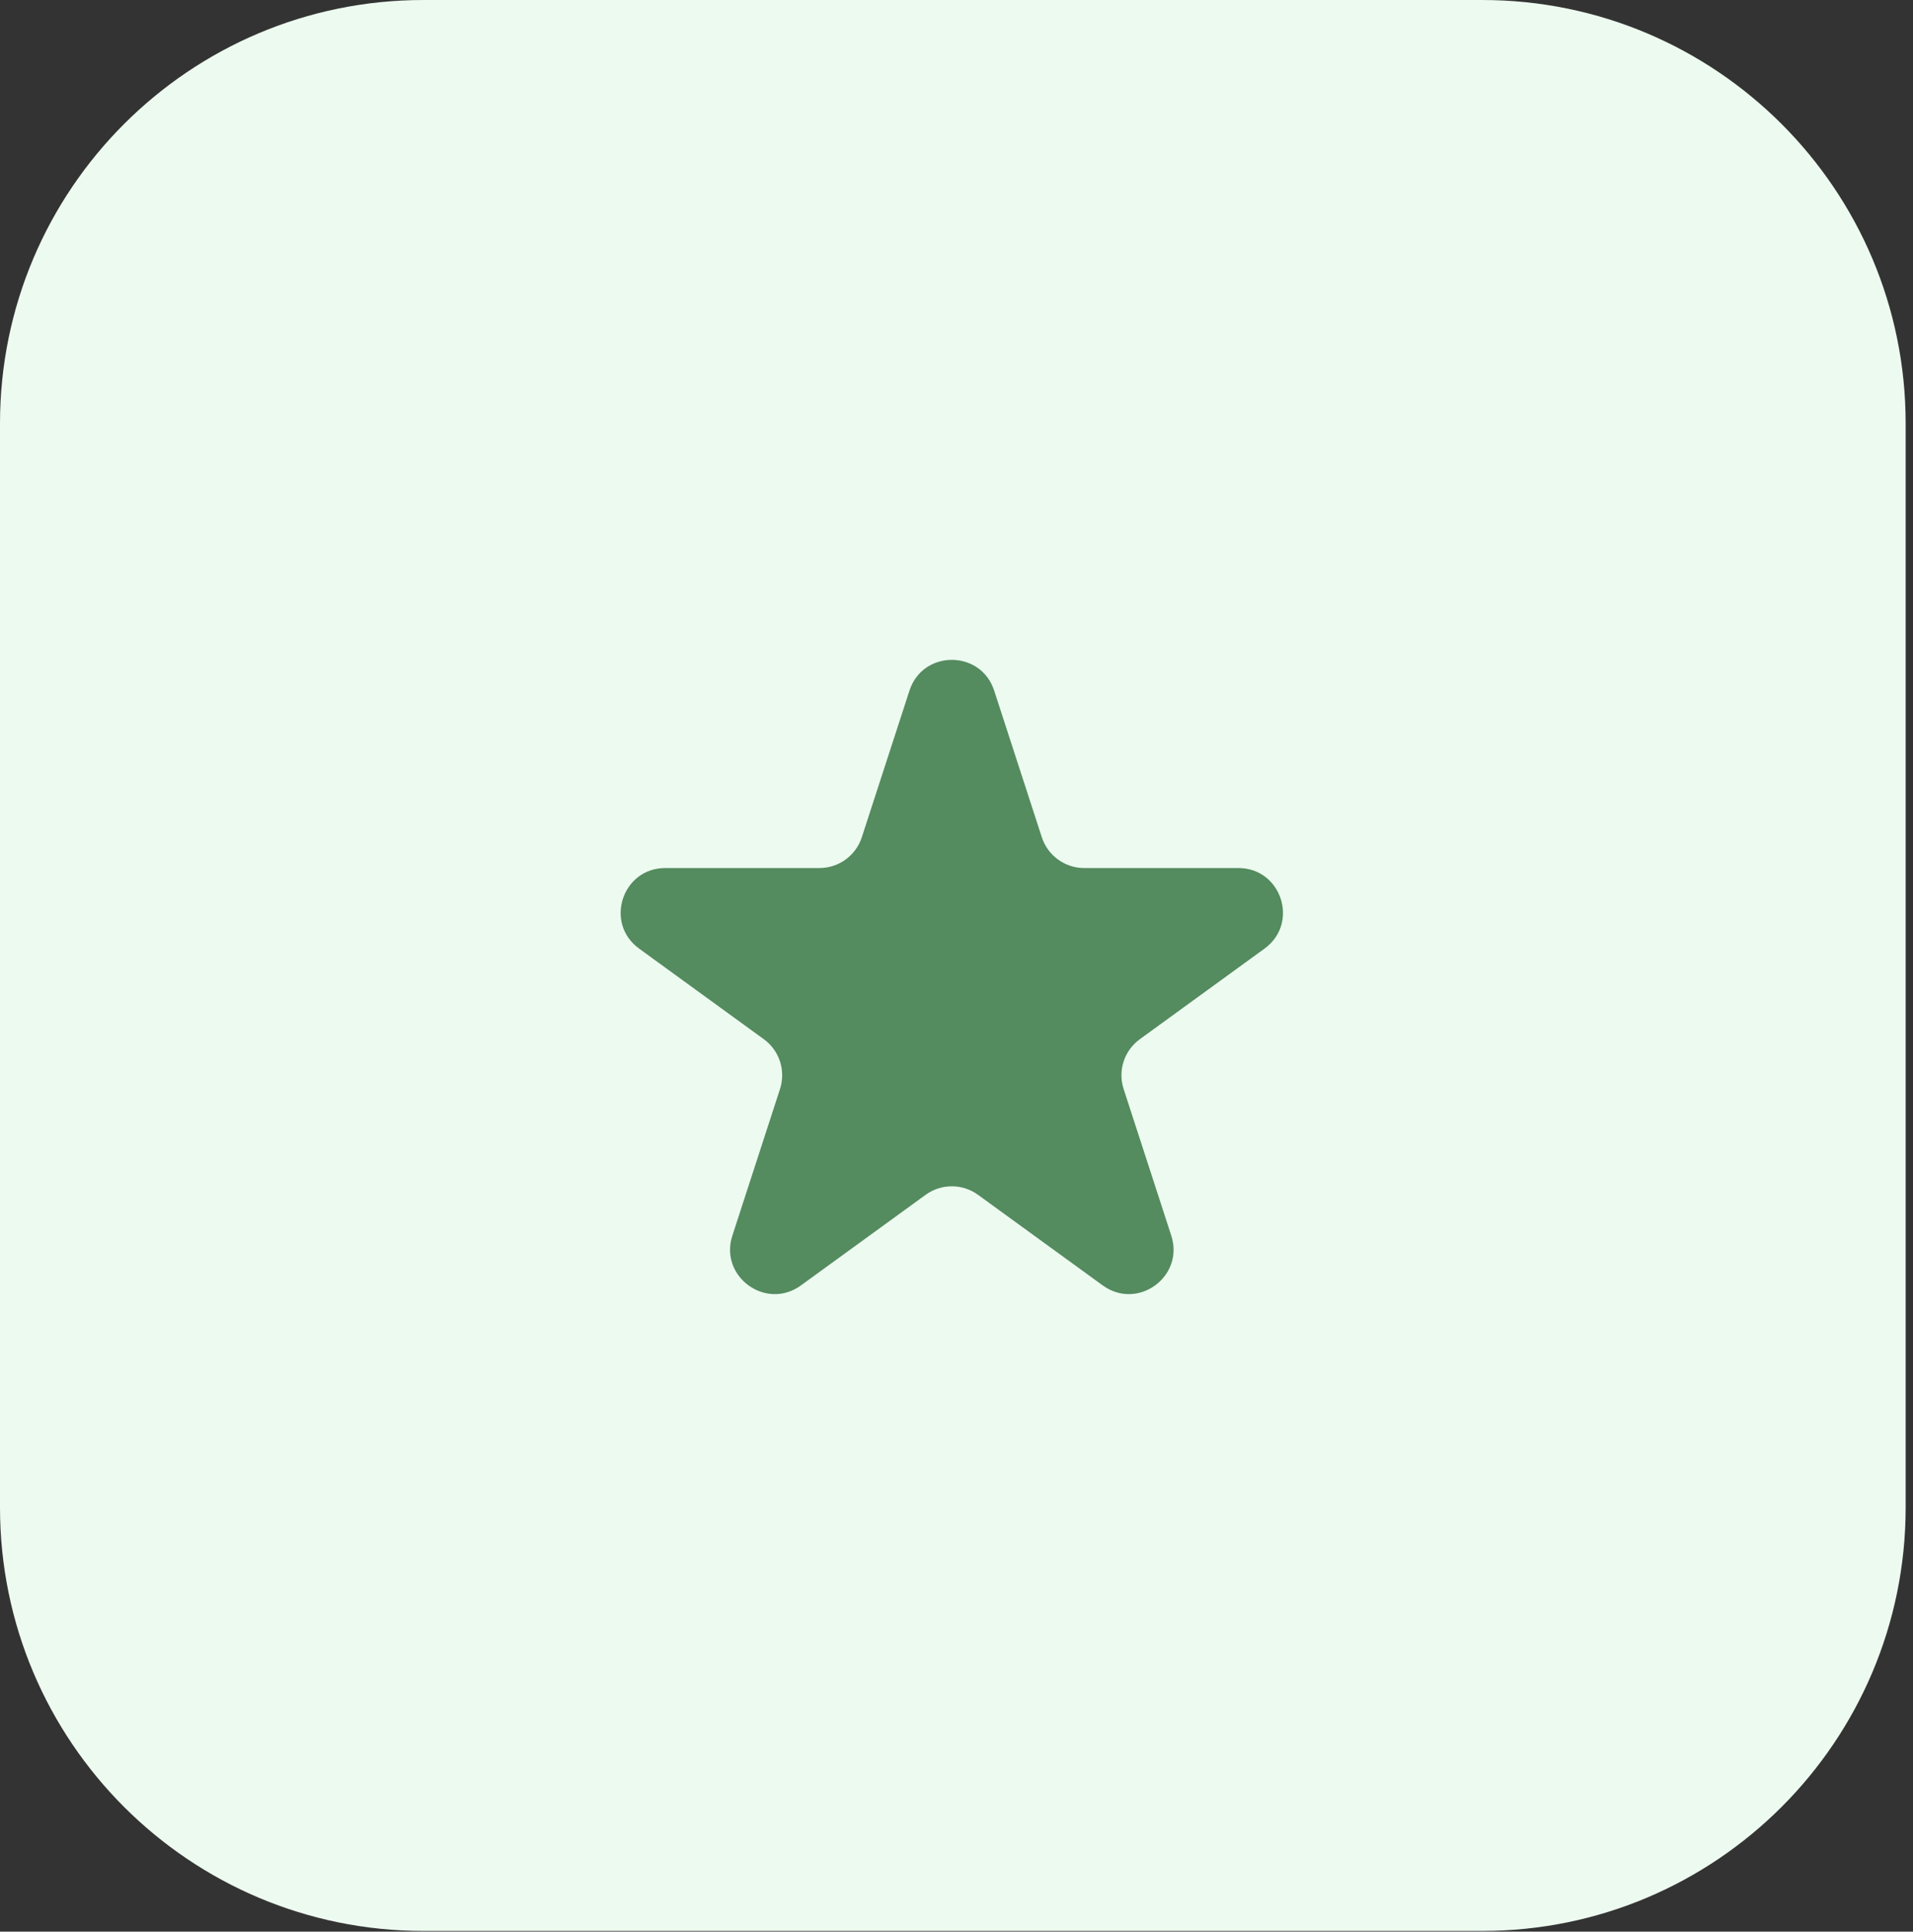
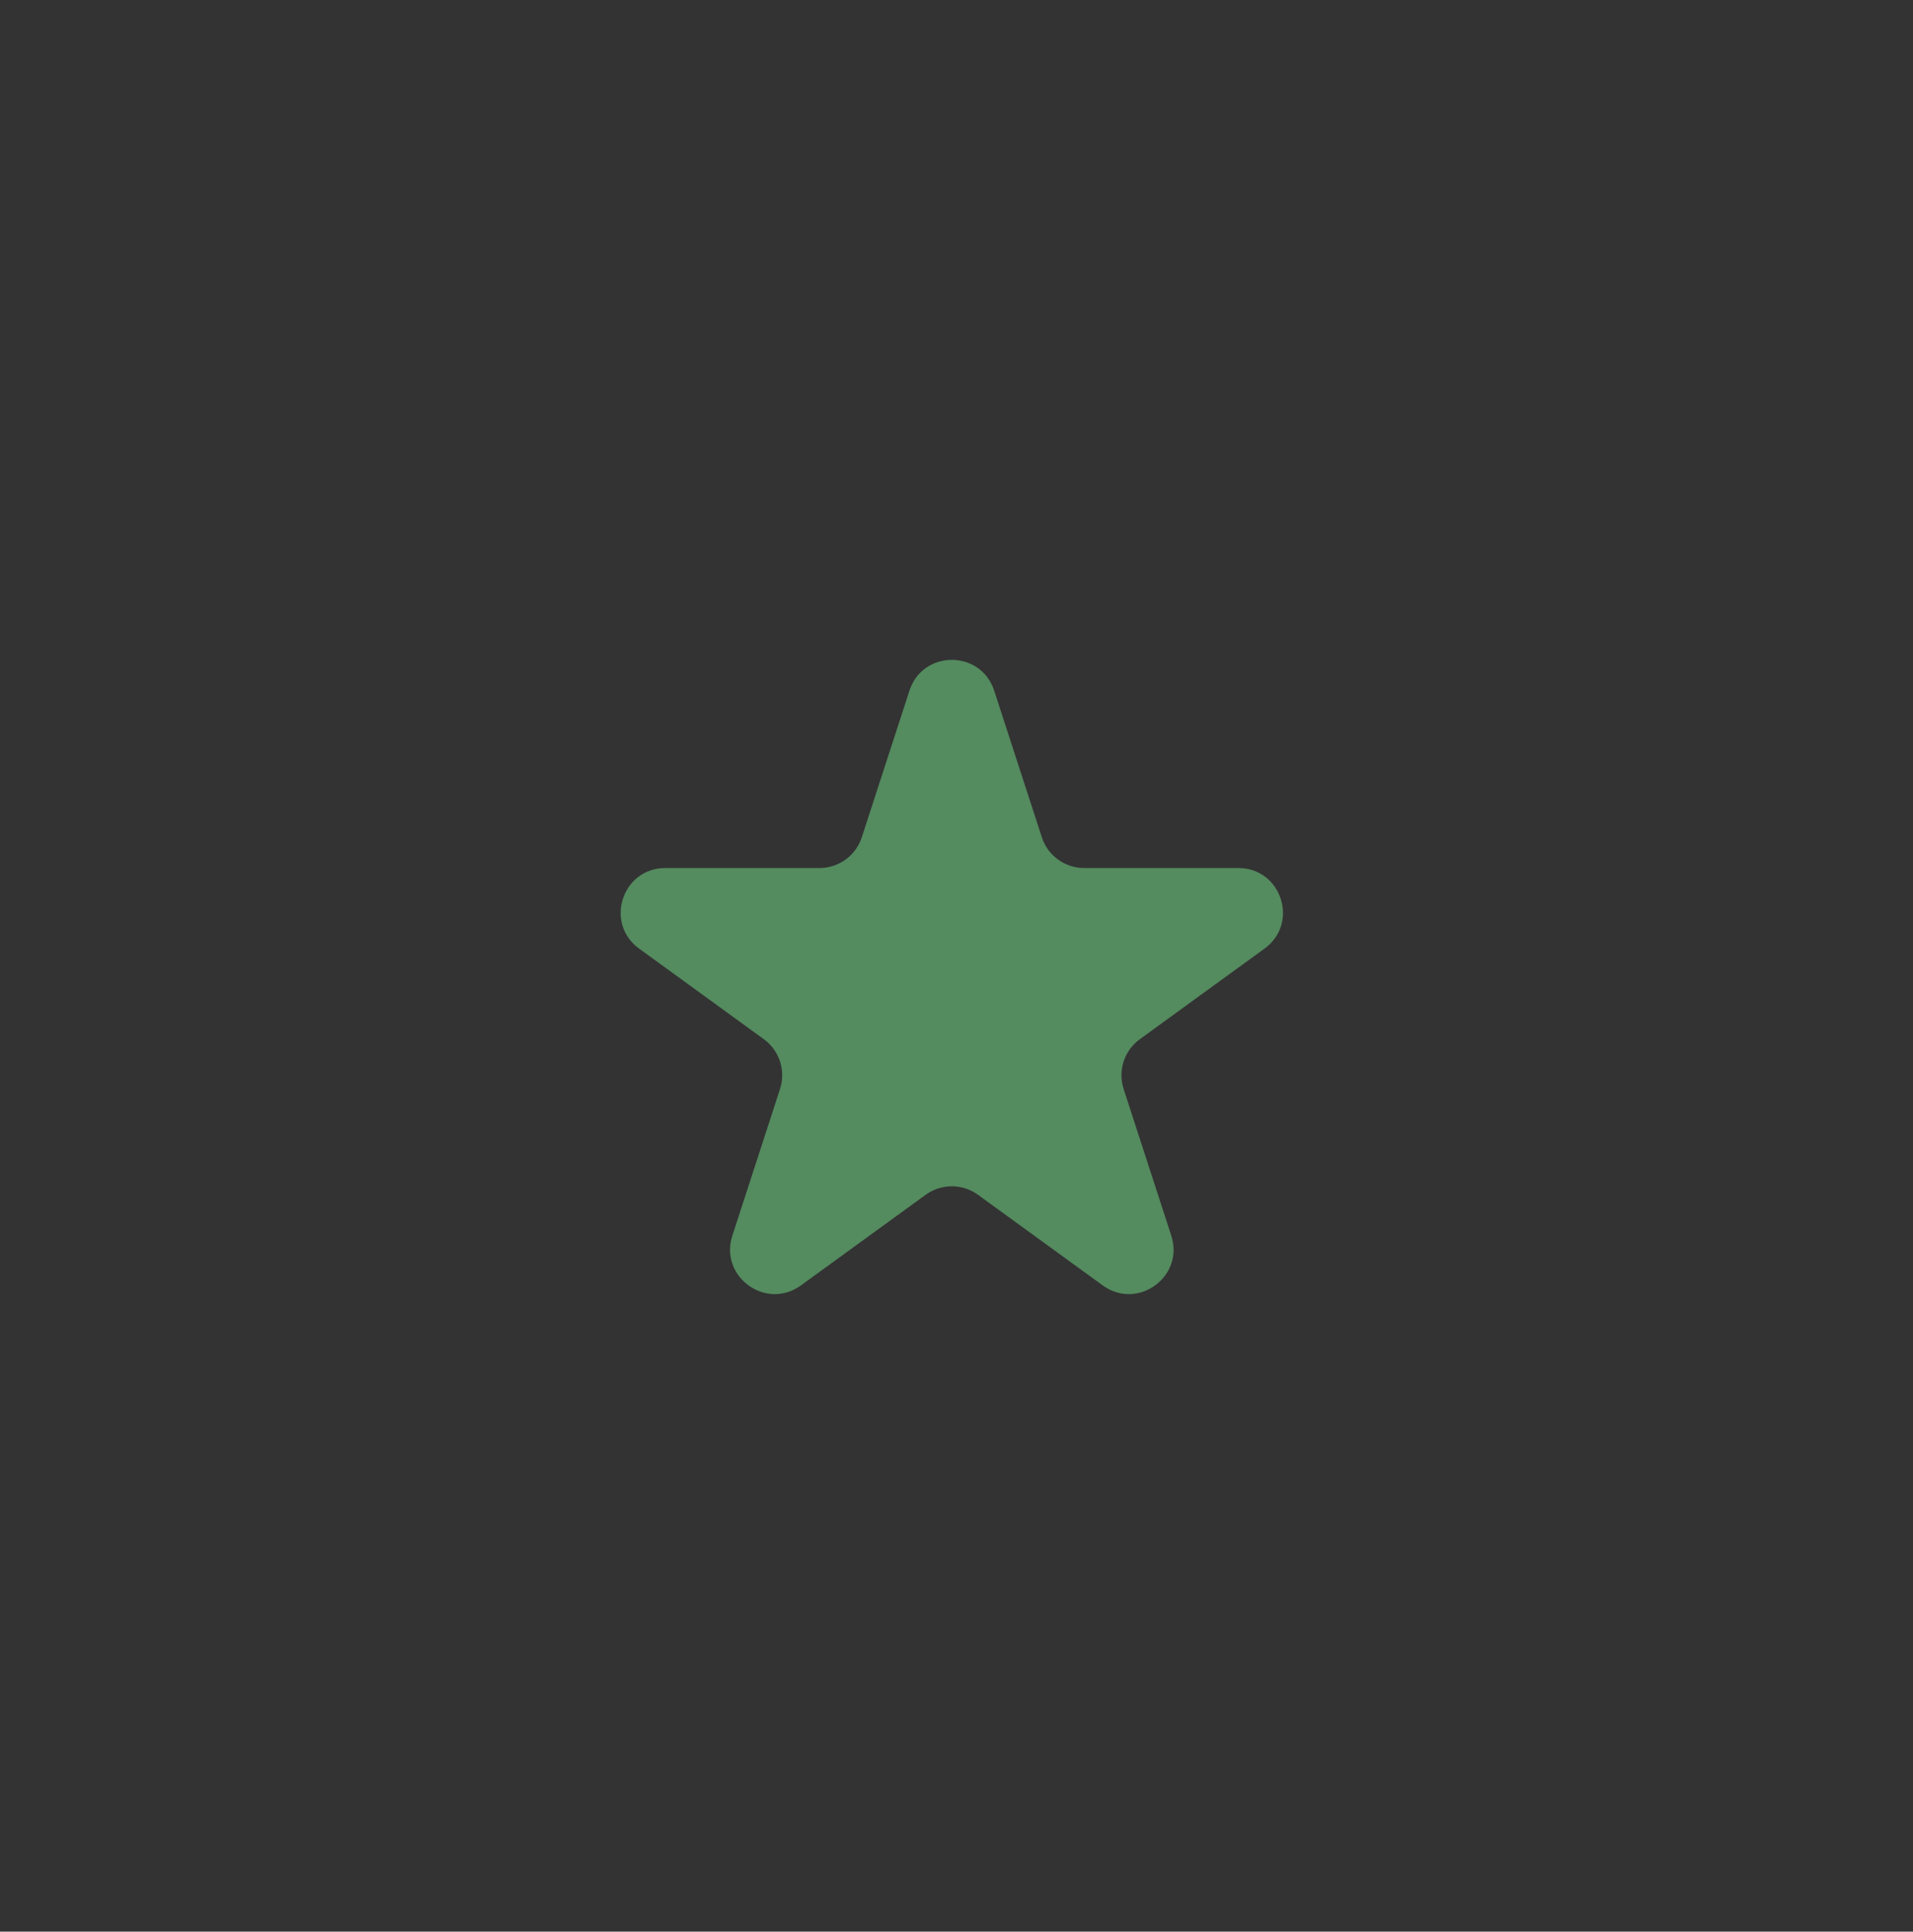
<svg xmlns="http://www.w3.org/2000/svg" width="204" height="206" viewBox="0 0 204 206" fill="none">
  <rect x="0" y="0" width="204" height="206" fill="#333333" stroke="none" />
  <g clip-path="url(#clip0_9786_33208)">
-     <path d="M0 45.159C0 20.218 20.218 0 45.159 0H158.058C182.999 0 203.217 20.219 203.217 45.159V160.767C203.217 185.708 182.999 205.927 158.058 205.927H45.159C20.218 205.927 0 185.708 0 160.767V45.159Z" fill="#EDFAF0" />
    <path d="M96.983 73.653C98.405 69.277 104.596 69.277 106.018 73.653L111.099 89.289C111.735 91.246 113.559 92.572 115.616 92.572H132.057C136.658 92.572 138.572 98.46 134.849 101.164L121.548 110.828C119.883 112.037 119.187 114.181 119.823 116.139L124.903 131.775C126.325 136.151 121.316 139.79 117.594 137.085L104.293 127.422C102.628 126.212 100.374 126.212 98.709 127.422L85.408 137.085C81.685 139.79 76.677 136.151 78.099 131.775L83.179 116.139C83.815 114.181 83.118 112.037 81.454 110.828L68.153 101.164C64.43 98.46 66.343 92.572 70.945 92.572H87.385C89.443 92.572 91.267 91.246 91.903 89.289L96.983 73.653Z" fill="#548B5F" />
  </g>
  <defs>
    <clipPath id="clip0_9786_33208">
      <rect width="204" height="206" fill="white" />
    </clipPath>
  </defs>
</svg>